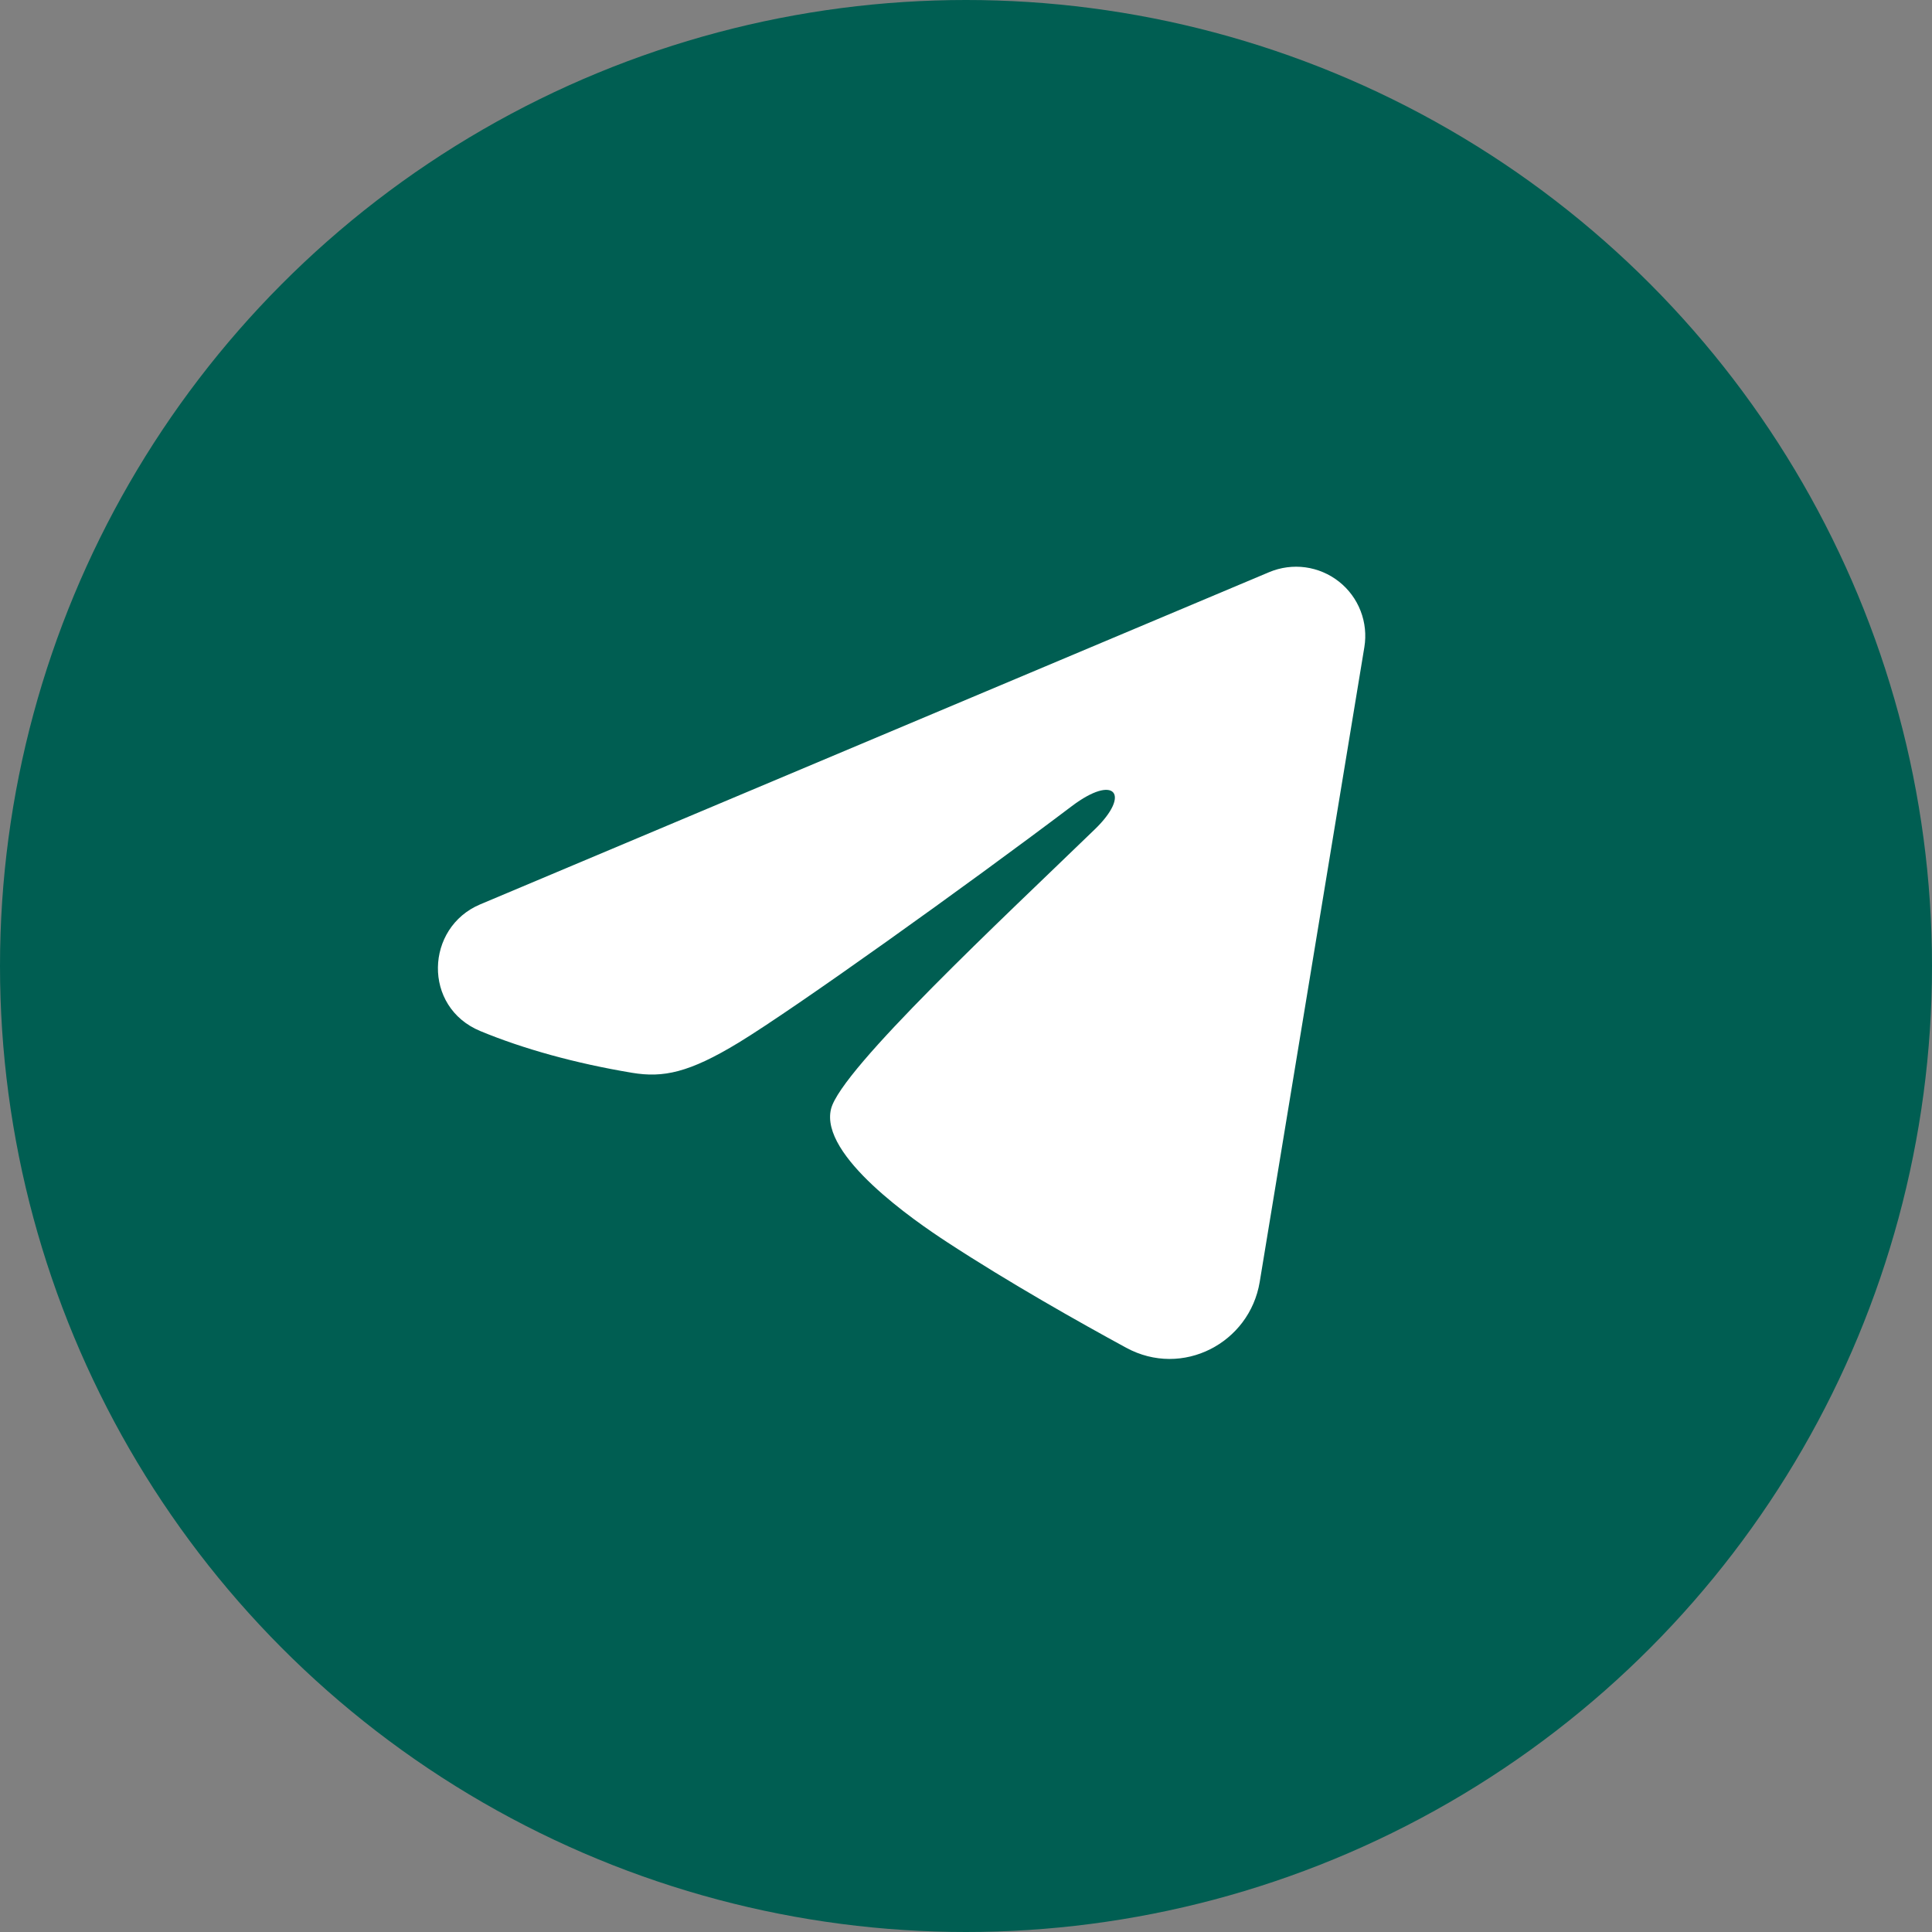
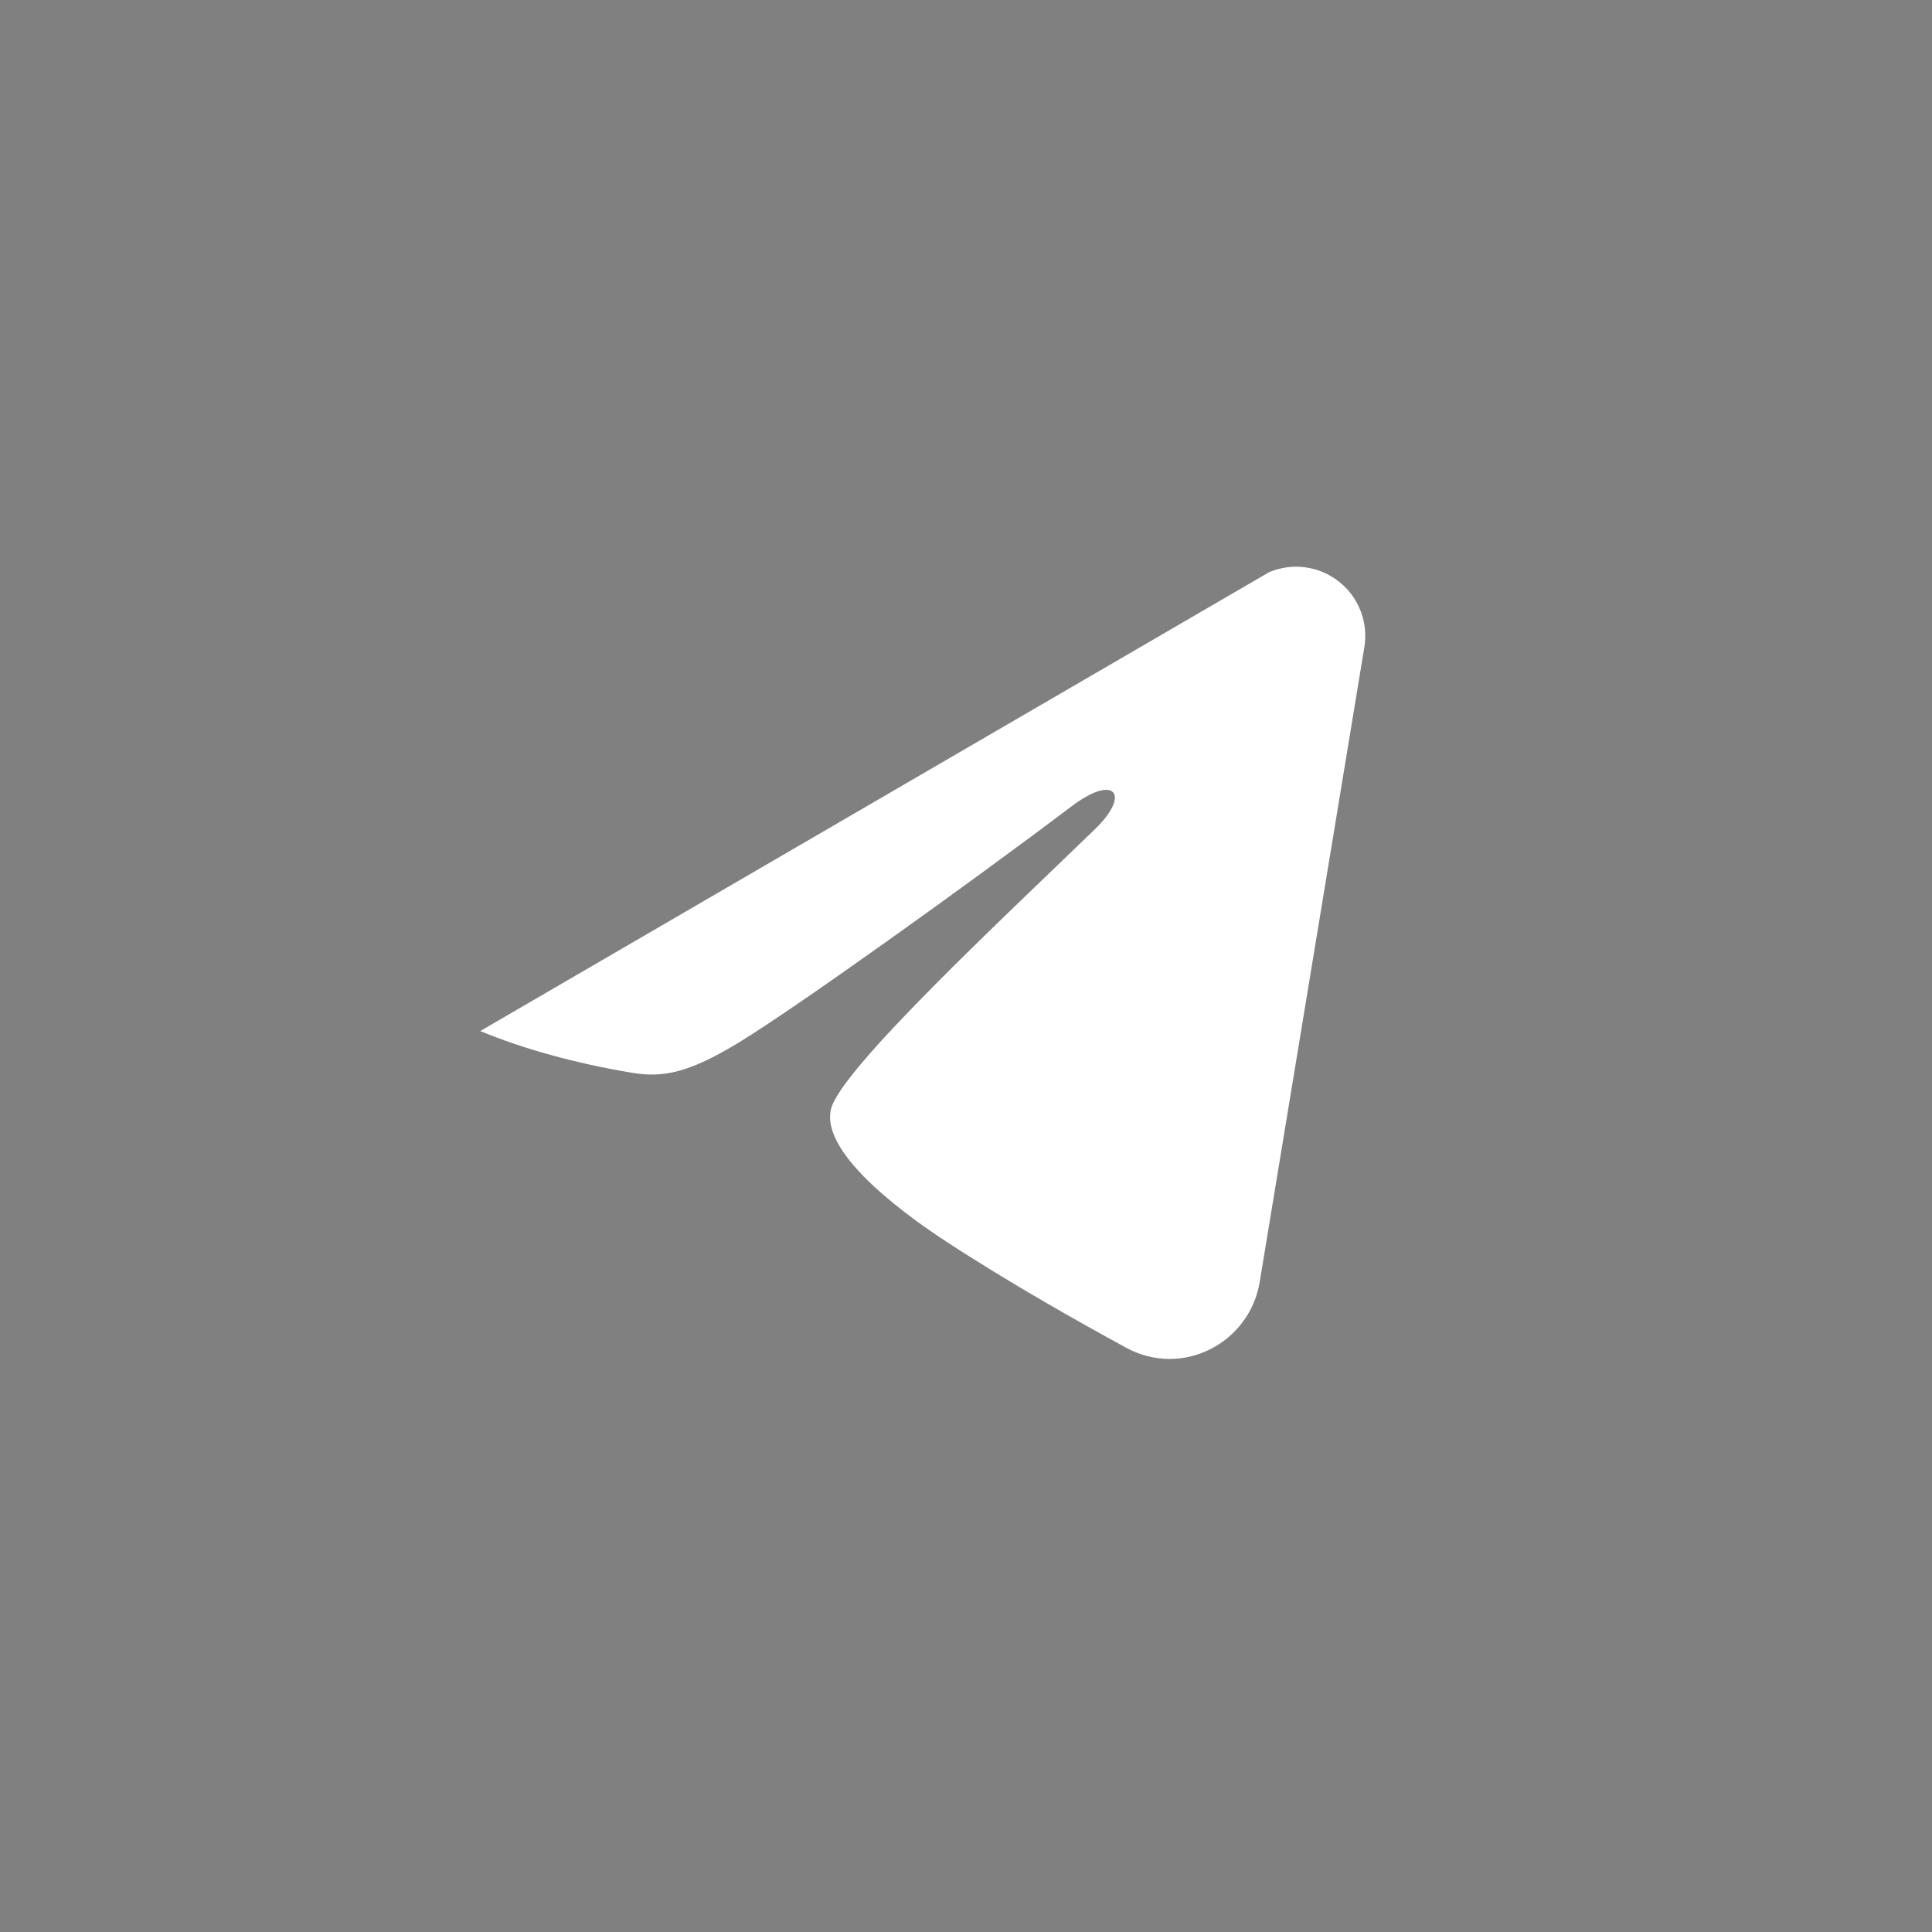
<svg xmlns="http://www.w3.org/2000/svg" width="75" height="75" viewBox="0 0 75 75" fill="none">
  <rect x="0" y="0" width="75" height="75" fill="#808080" stroke="none" />
-   <circle cx="37.5" cy="37.5" r="37.5" fill="#005E52" />
-   <path fill-rule="evenodd" clip-rule="evenodd" d="M49.271 22.21C49.714 22.024 50.198 21.96 50.674 22.024C51.15 22.089 51.6 22.28 51.977 22.577C52.354 22.874 52.645 23.267 52.818 23.715C52.992 24.163 53.042 24.649 52.964 25.123L48.902 49.764C48.508 52.141 45.9 53.504 43.72 52.32C41.897 51.329 39.189 49.803 36.753 48.211C35.535 47.414 31.804 44.861 32.262 43.045C32.656 41.492 38.925 35.657 42.508 32.187C43.914 30.824 43.272 30.038 41.612 31.291C37.489 34.405 30.869 39.139 28.68 40.471C26.749 41.646 25.742 41.847 24.539 41.646C22.343 41.281 20.306 40.715 18.644 40.025C16.398 39.094 16.507 36.006 18.642 35.107L49.271 22.21Z" fill="white" />
+   <path fill-rule="evenodd" clip-rule="evenodd" d="M49.271 22.21C49.714 22.024 50.198 21.96 50.674 22.024C51.15 22.089 51.6 22.28 51.977 22.577C52.354 22.874 52.645 23.267 52.818 23.715C52.992 24.163 53.042 24.649 52.964 25.123L48.902 49.764C48.508 52.141 45.9 53.504 43.72 52.32C41.897 51.329 39.189 49.803 36.753 48.211C35.535 47.414 31.804 44.861 32.262 43.045C32.656 41.492 38.925 35.657 42.508 32.187C43.914 30.824 43.272 30.038 41.612 31.291C37.489 34.405 30.869 39.139 28.68 40.471C26.749 41.646 25.742 41.847 24.539 41.646C22.343 41.281 20.306 40.715 18.644 40.025L49.271 22.21Z" fill="white" />
</svg>